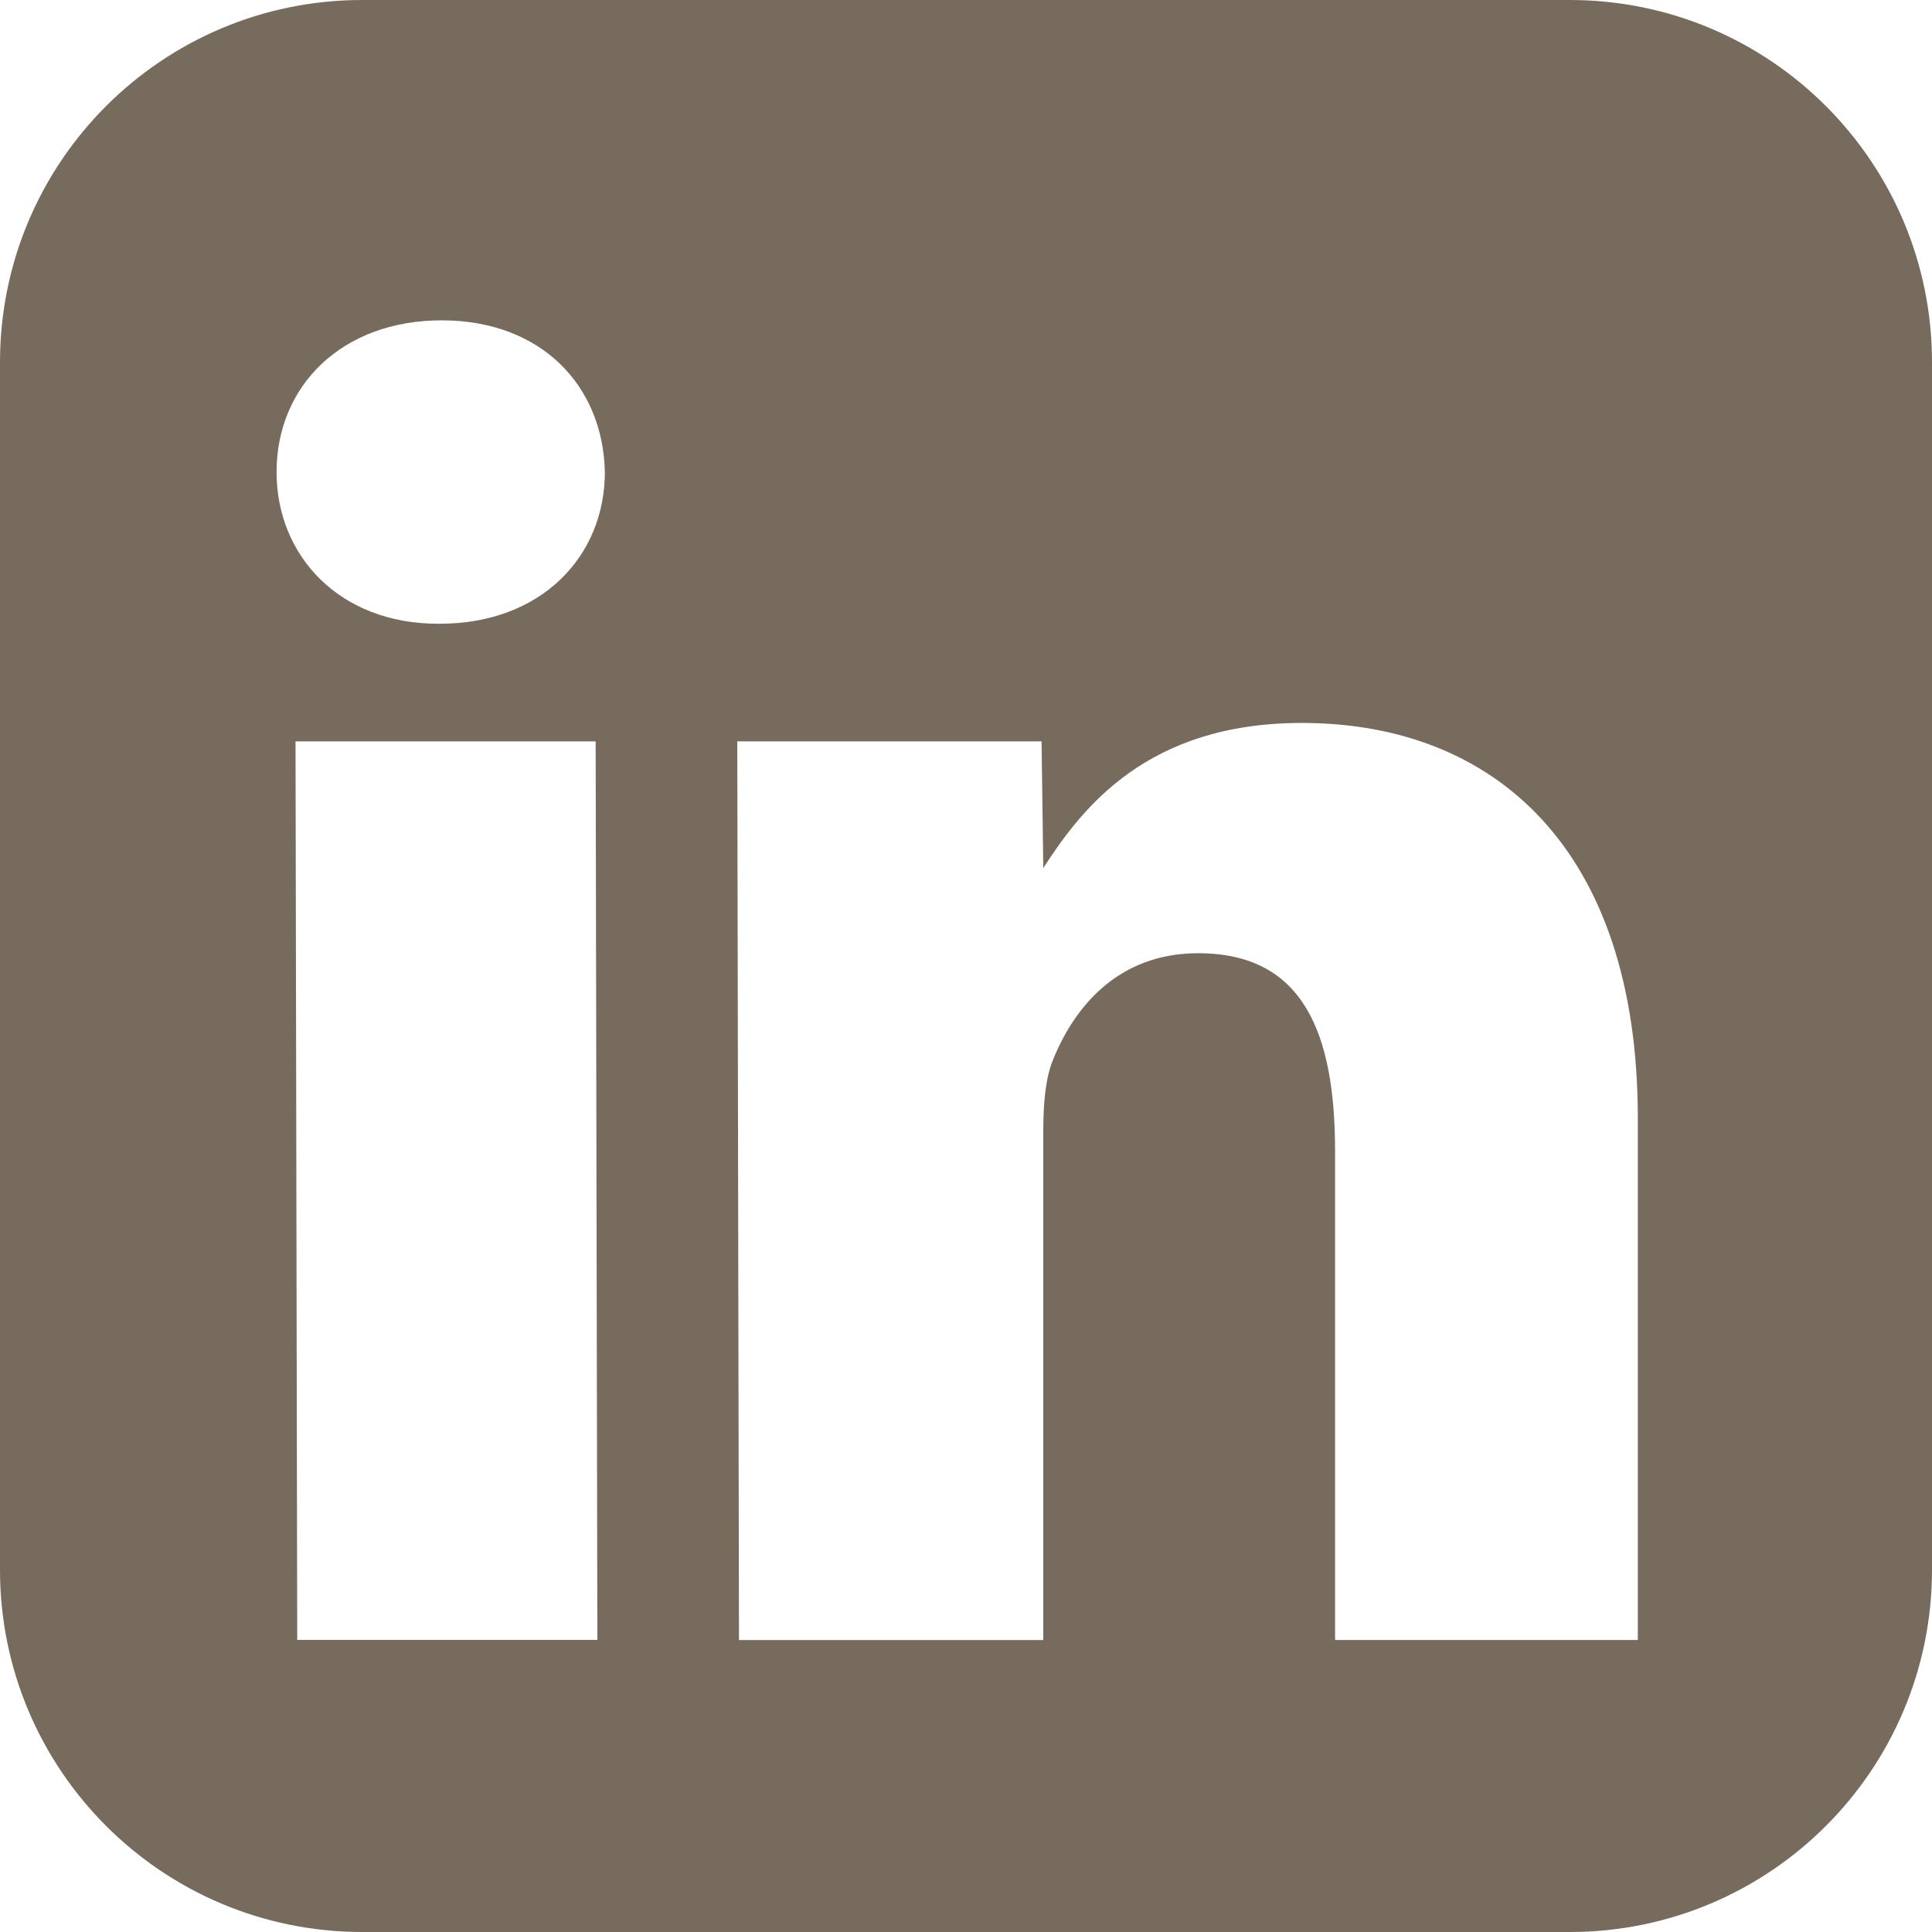
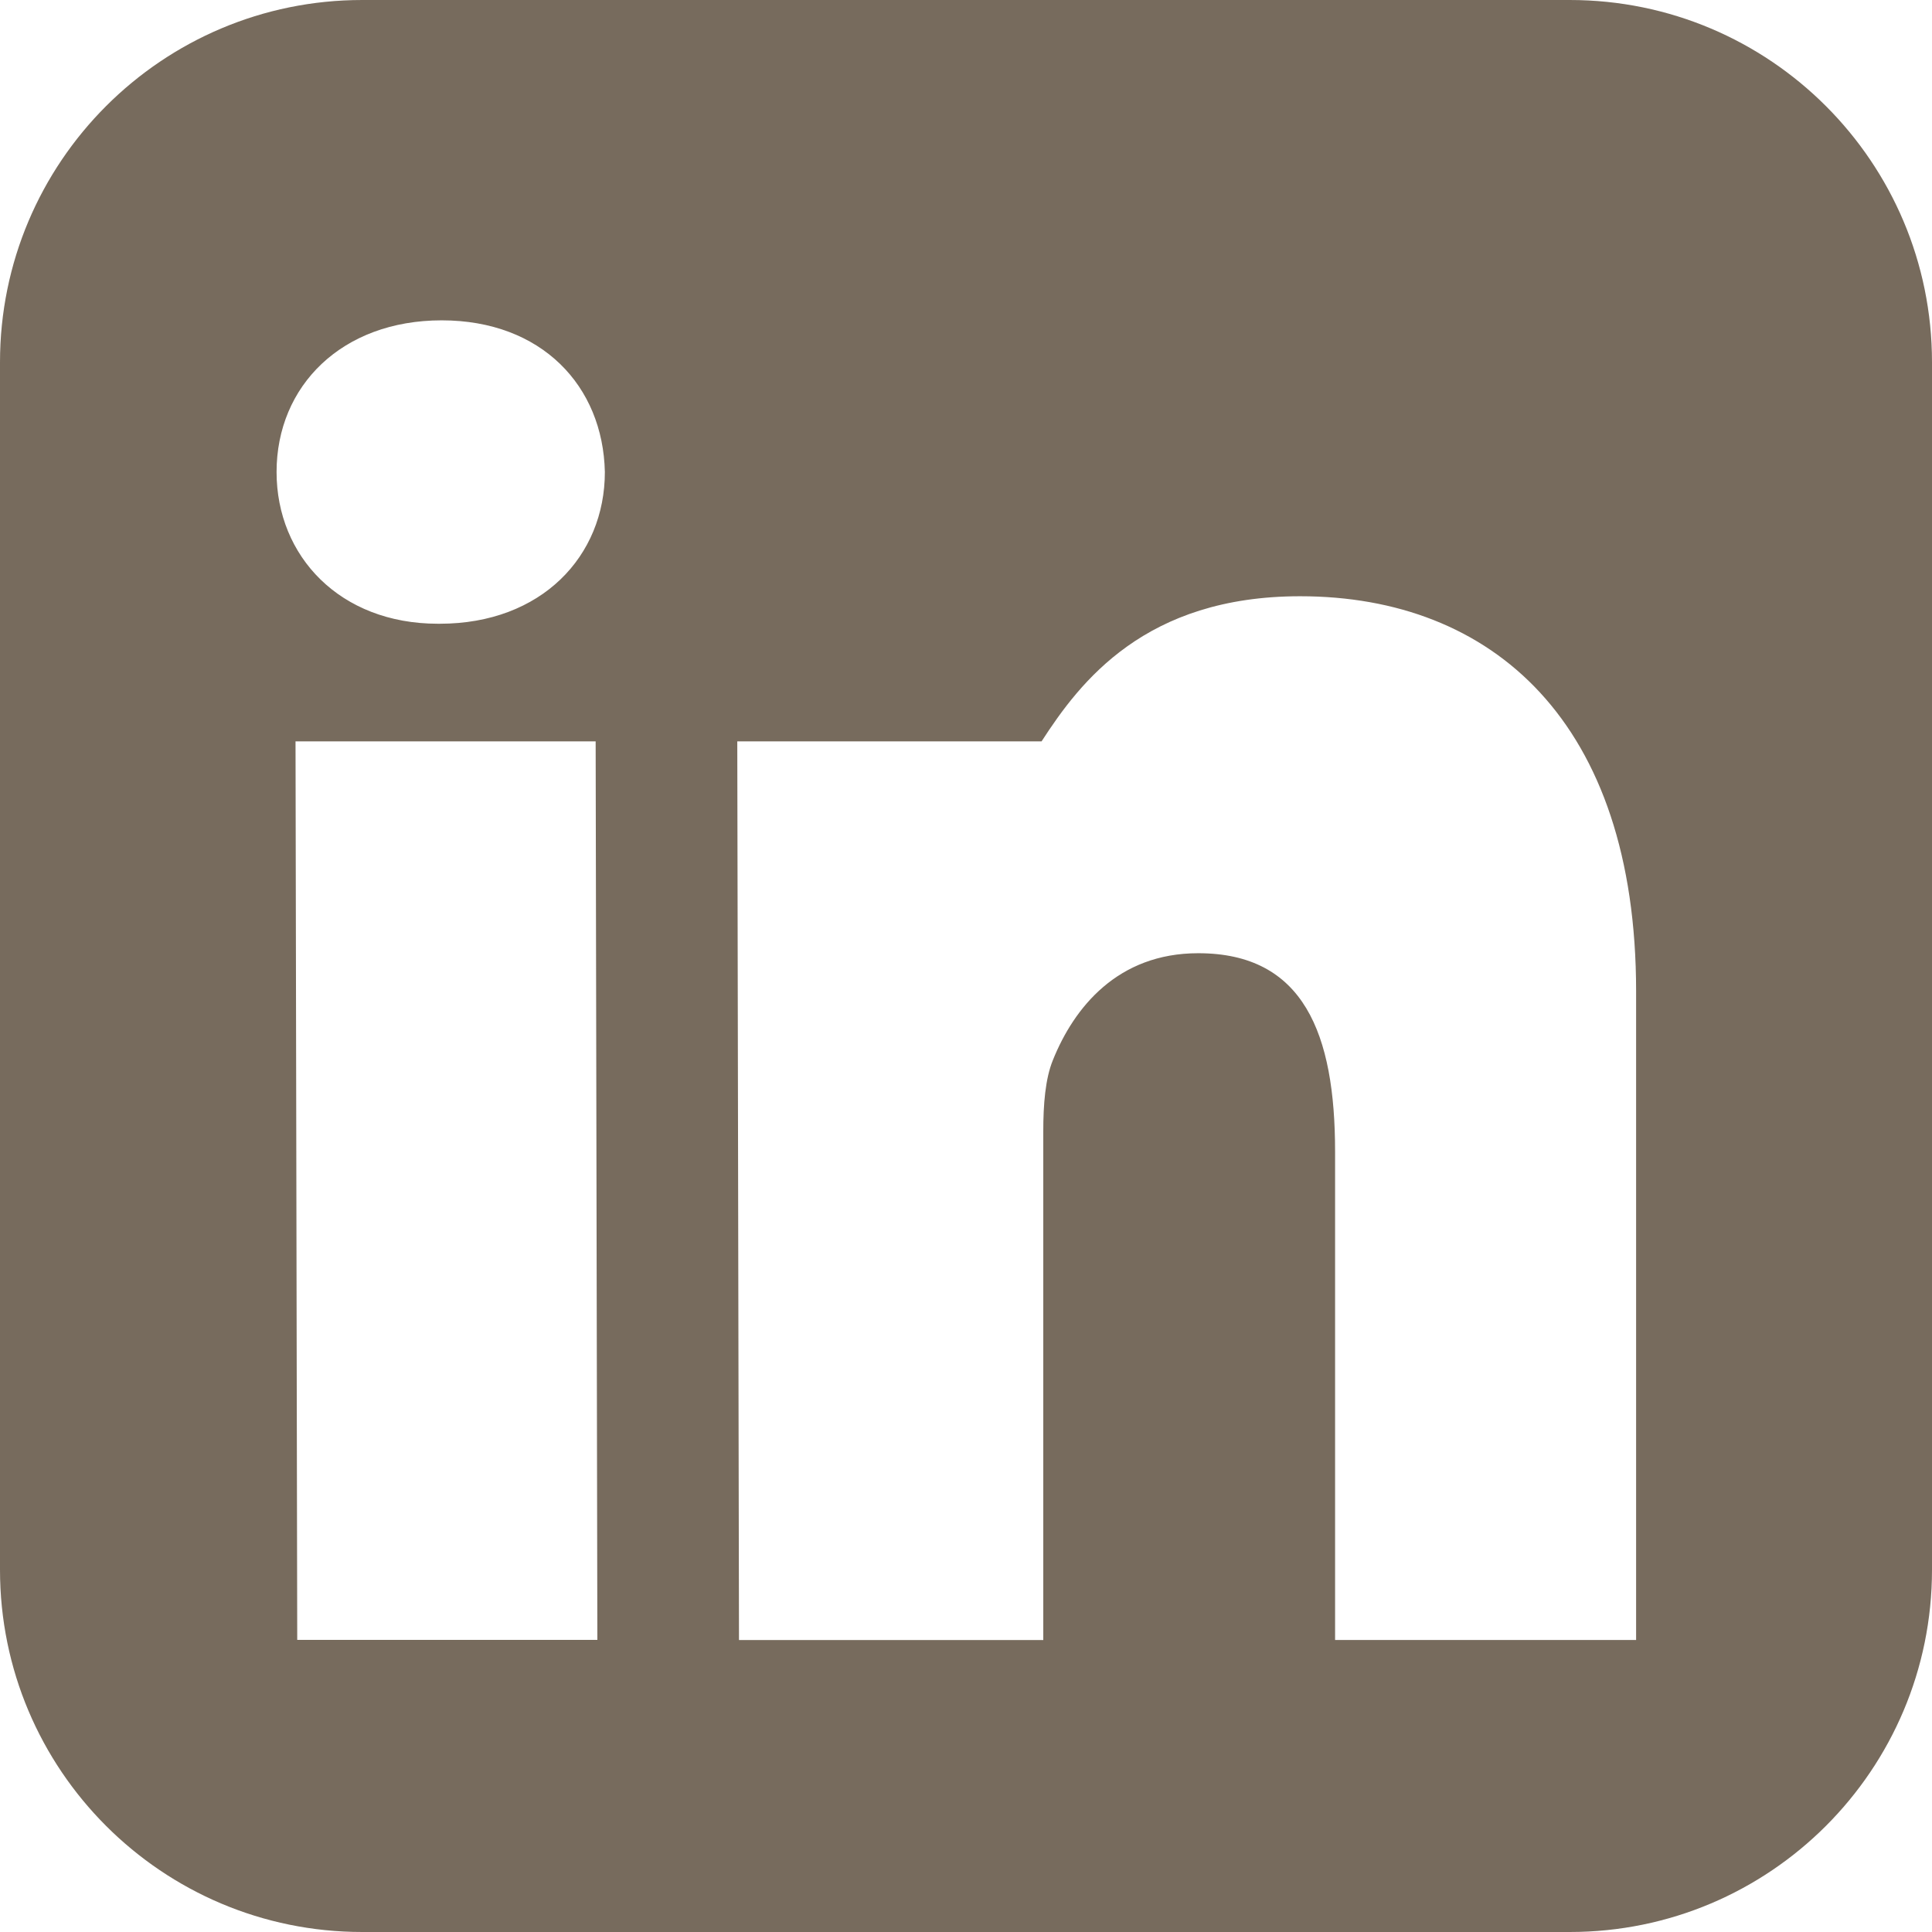
<svg xmlns="http://www.w3.org/2000/svg" fill="#776B5D" viewBox="0 0 26 26" width="26px" height="26px">
  <g>
-     <path d="M21.125,0H4.875C2.182,0,0,2.182,0,4.875v16.25C0,23.818,2.182,26,4.875,26h16.25   C23.818,26,26,23.818,26,21.125V4.875C26,2.182,23.818,0,21.125,0z M8.039,22.069H4L3.977,9.977h4.039L8.039,22.069z M5.918,8.394   H5.893c-1.318,0-2.171-0.908-2.171-2.042c0-1.159,0.879-2.041,2.222-2.041c1.344,0,2.171,0.882,2.196,2.041   C8.14,7.485,7.287,8.394,5.918,8.394z M22.042,22.07h-4.075v-6.571c0-1.588-0.421-2.671-1.842-2.671   c-1.084,0-1.671,0.731-1.955,1.437c-0.104,0.253-0.13,0.604-0.13,0.957v6.849H9.945L9.922,9.977h4.095l0.023,1.705   c0.521-0.806,1.394-1.953,3.48-1.953c2.584,0,4.521,1.688,4.521,5.317V22.07z" />
+     <path d="M21.125,0H4.875C2.182,0,0,2.182,0,4.875v16.25C0,23.818,2.182,26,4.875,26h16.25   C23.818,26,26,23.818,26,21.125V4.875C26,2.182,23.818,0,21.125,0z M8.039,22.069H4L3.977,9.977h4.039L8.039,22.069z M5.918,8.394   H5.893c-1.318,0-2.171-0.908-2.171-2.042c0-1.159,0.879-2.041,2.222-2.041c1.344,0,2.171,0.882,2.196,2.041   C8.14,7.485,7.287,8.394,5.918,8.394z M22.042,22.07h-4.075v-6.571c0-1.588-0.421-2.671-1.842-2.671   c-1.084,0-1.671,0.731-1.955,1.437c-0.104,0.253-0.13,0.604-0.13,0.957v6.849H9.945L9.922,9.977h4.095c0.521-0.806,1.394-1.953,3.48-1.953c2.584,0,4.521,1.688,4.521,5.317V22.07z" />
  </g>
</svg>